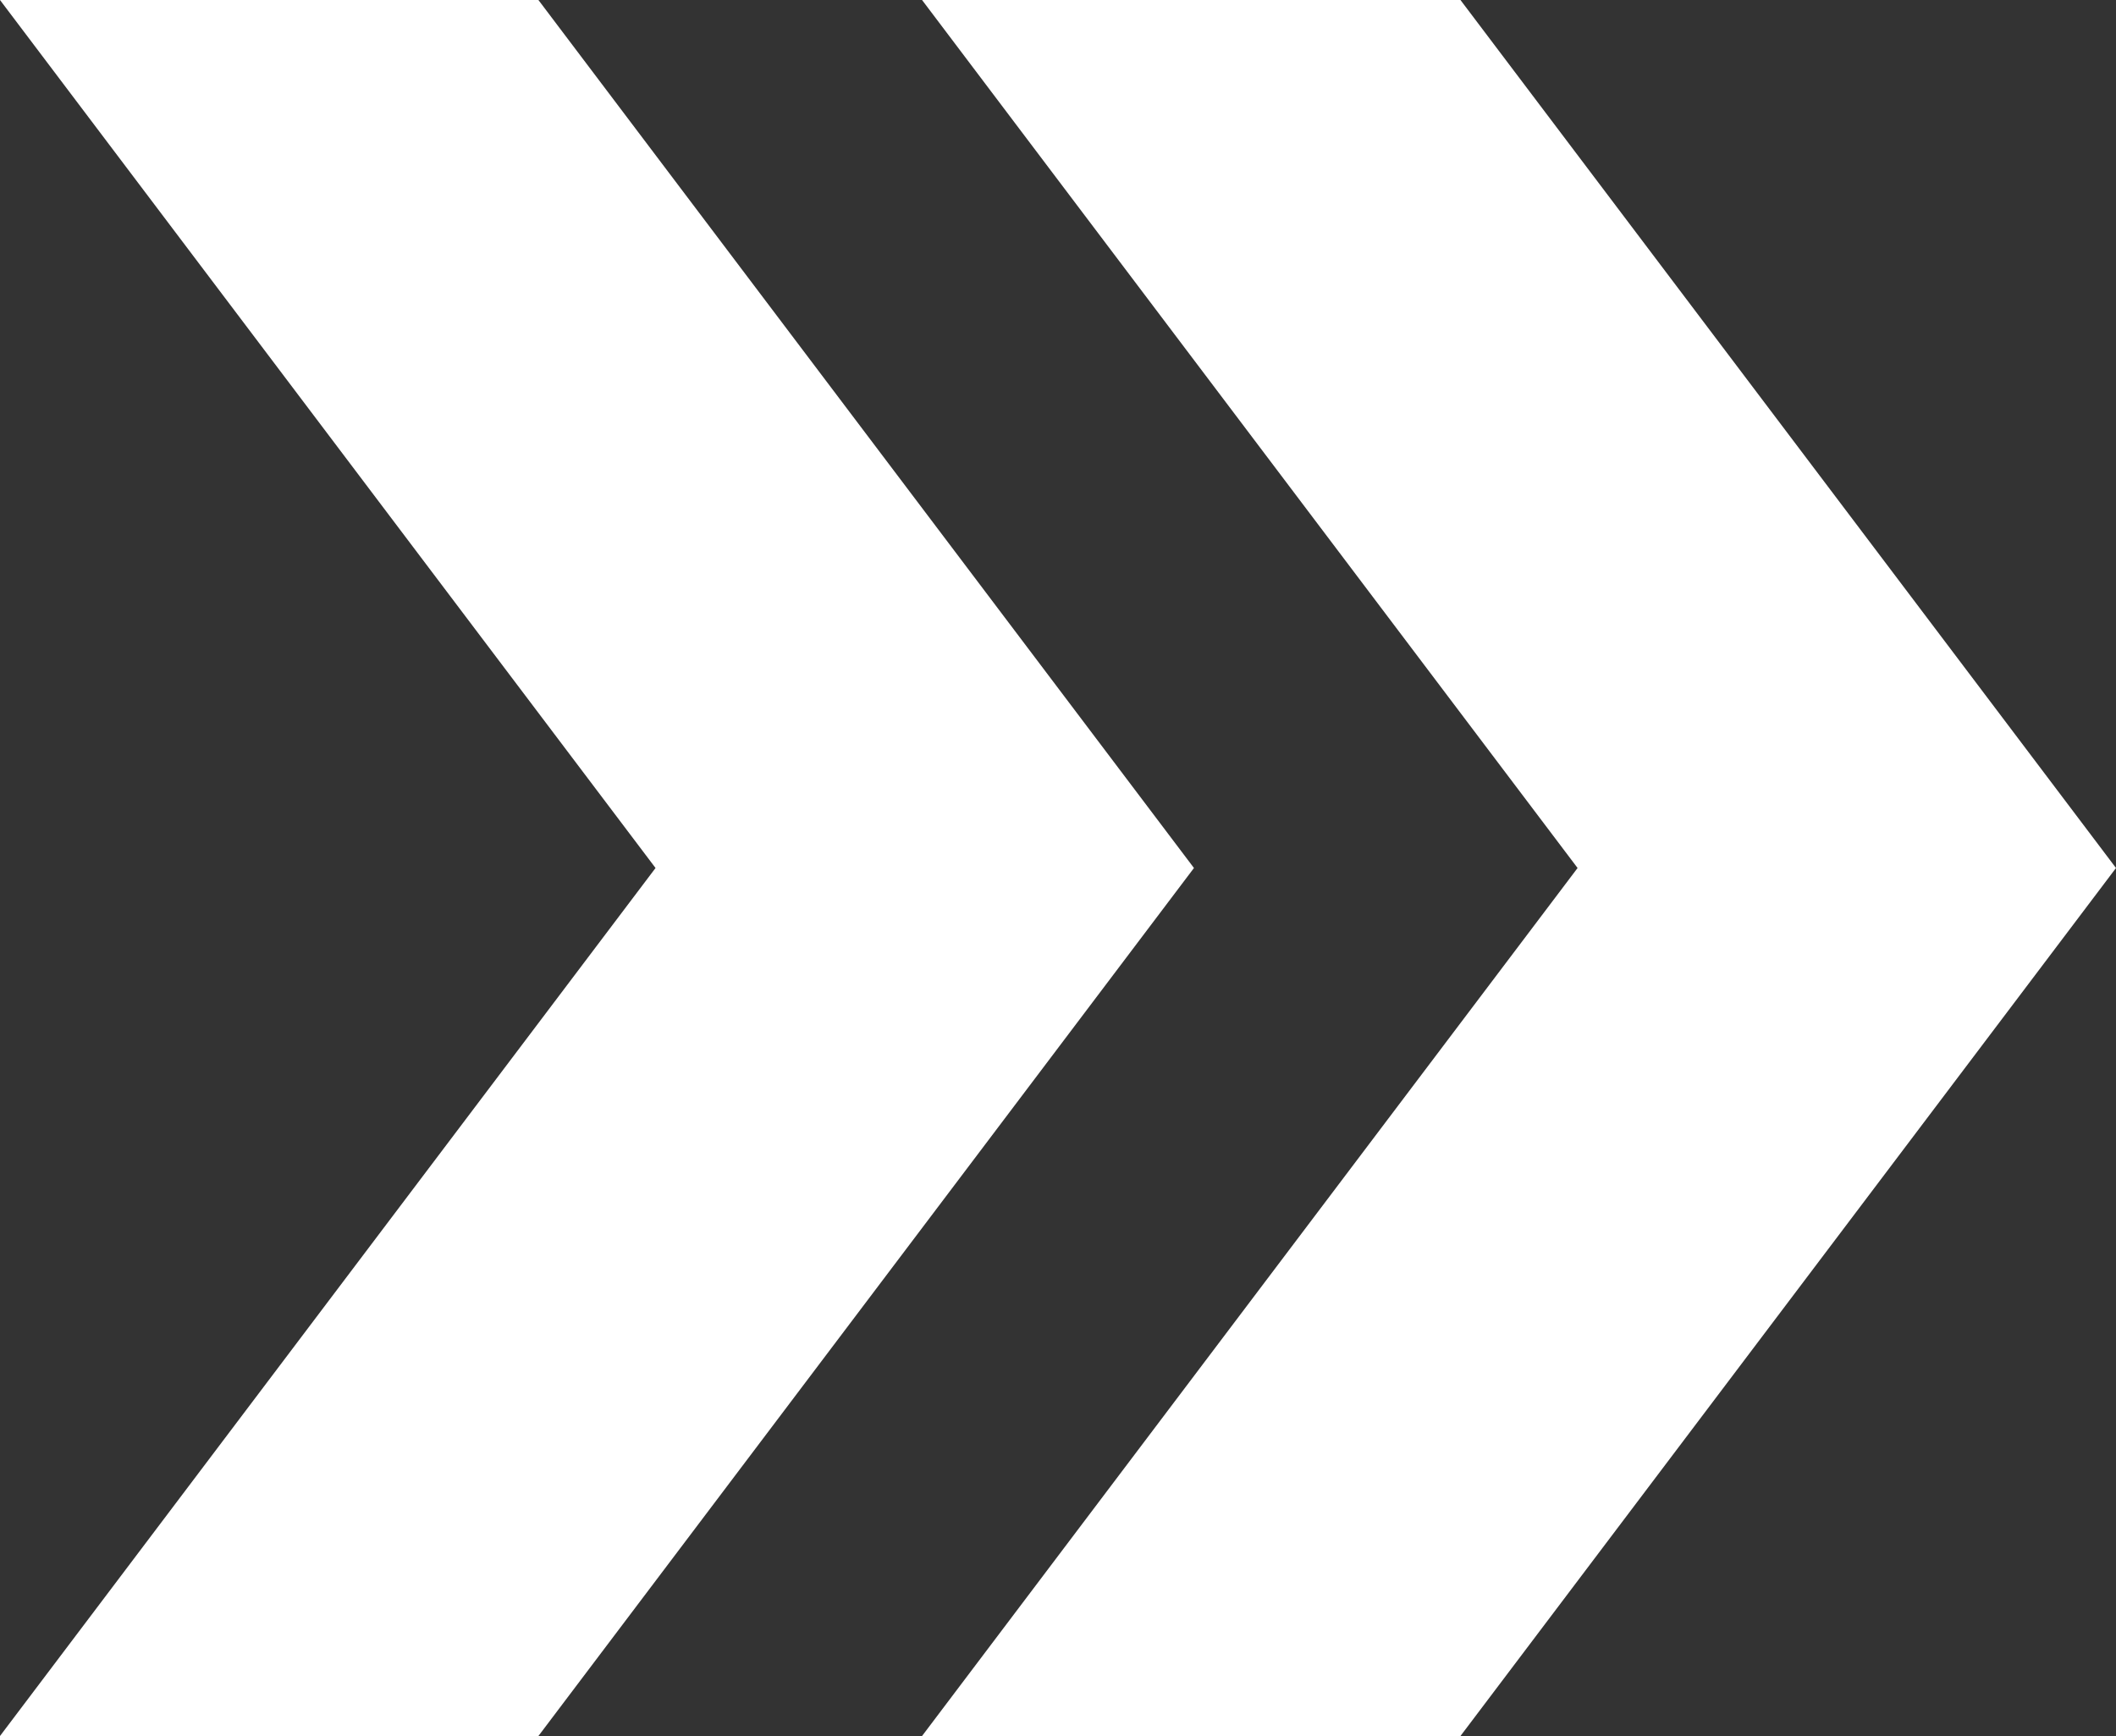
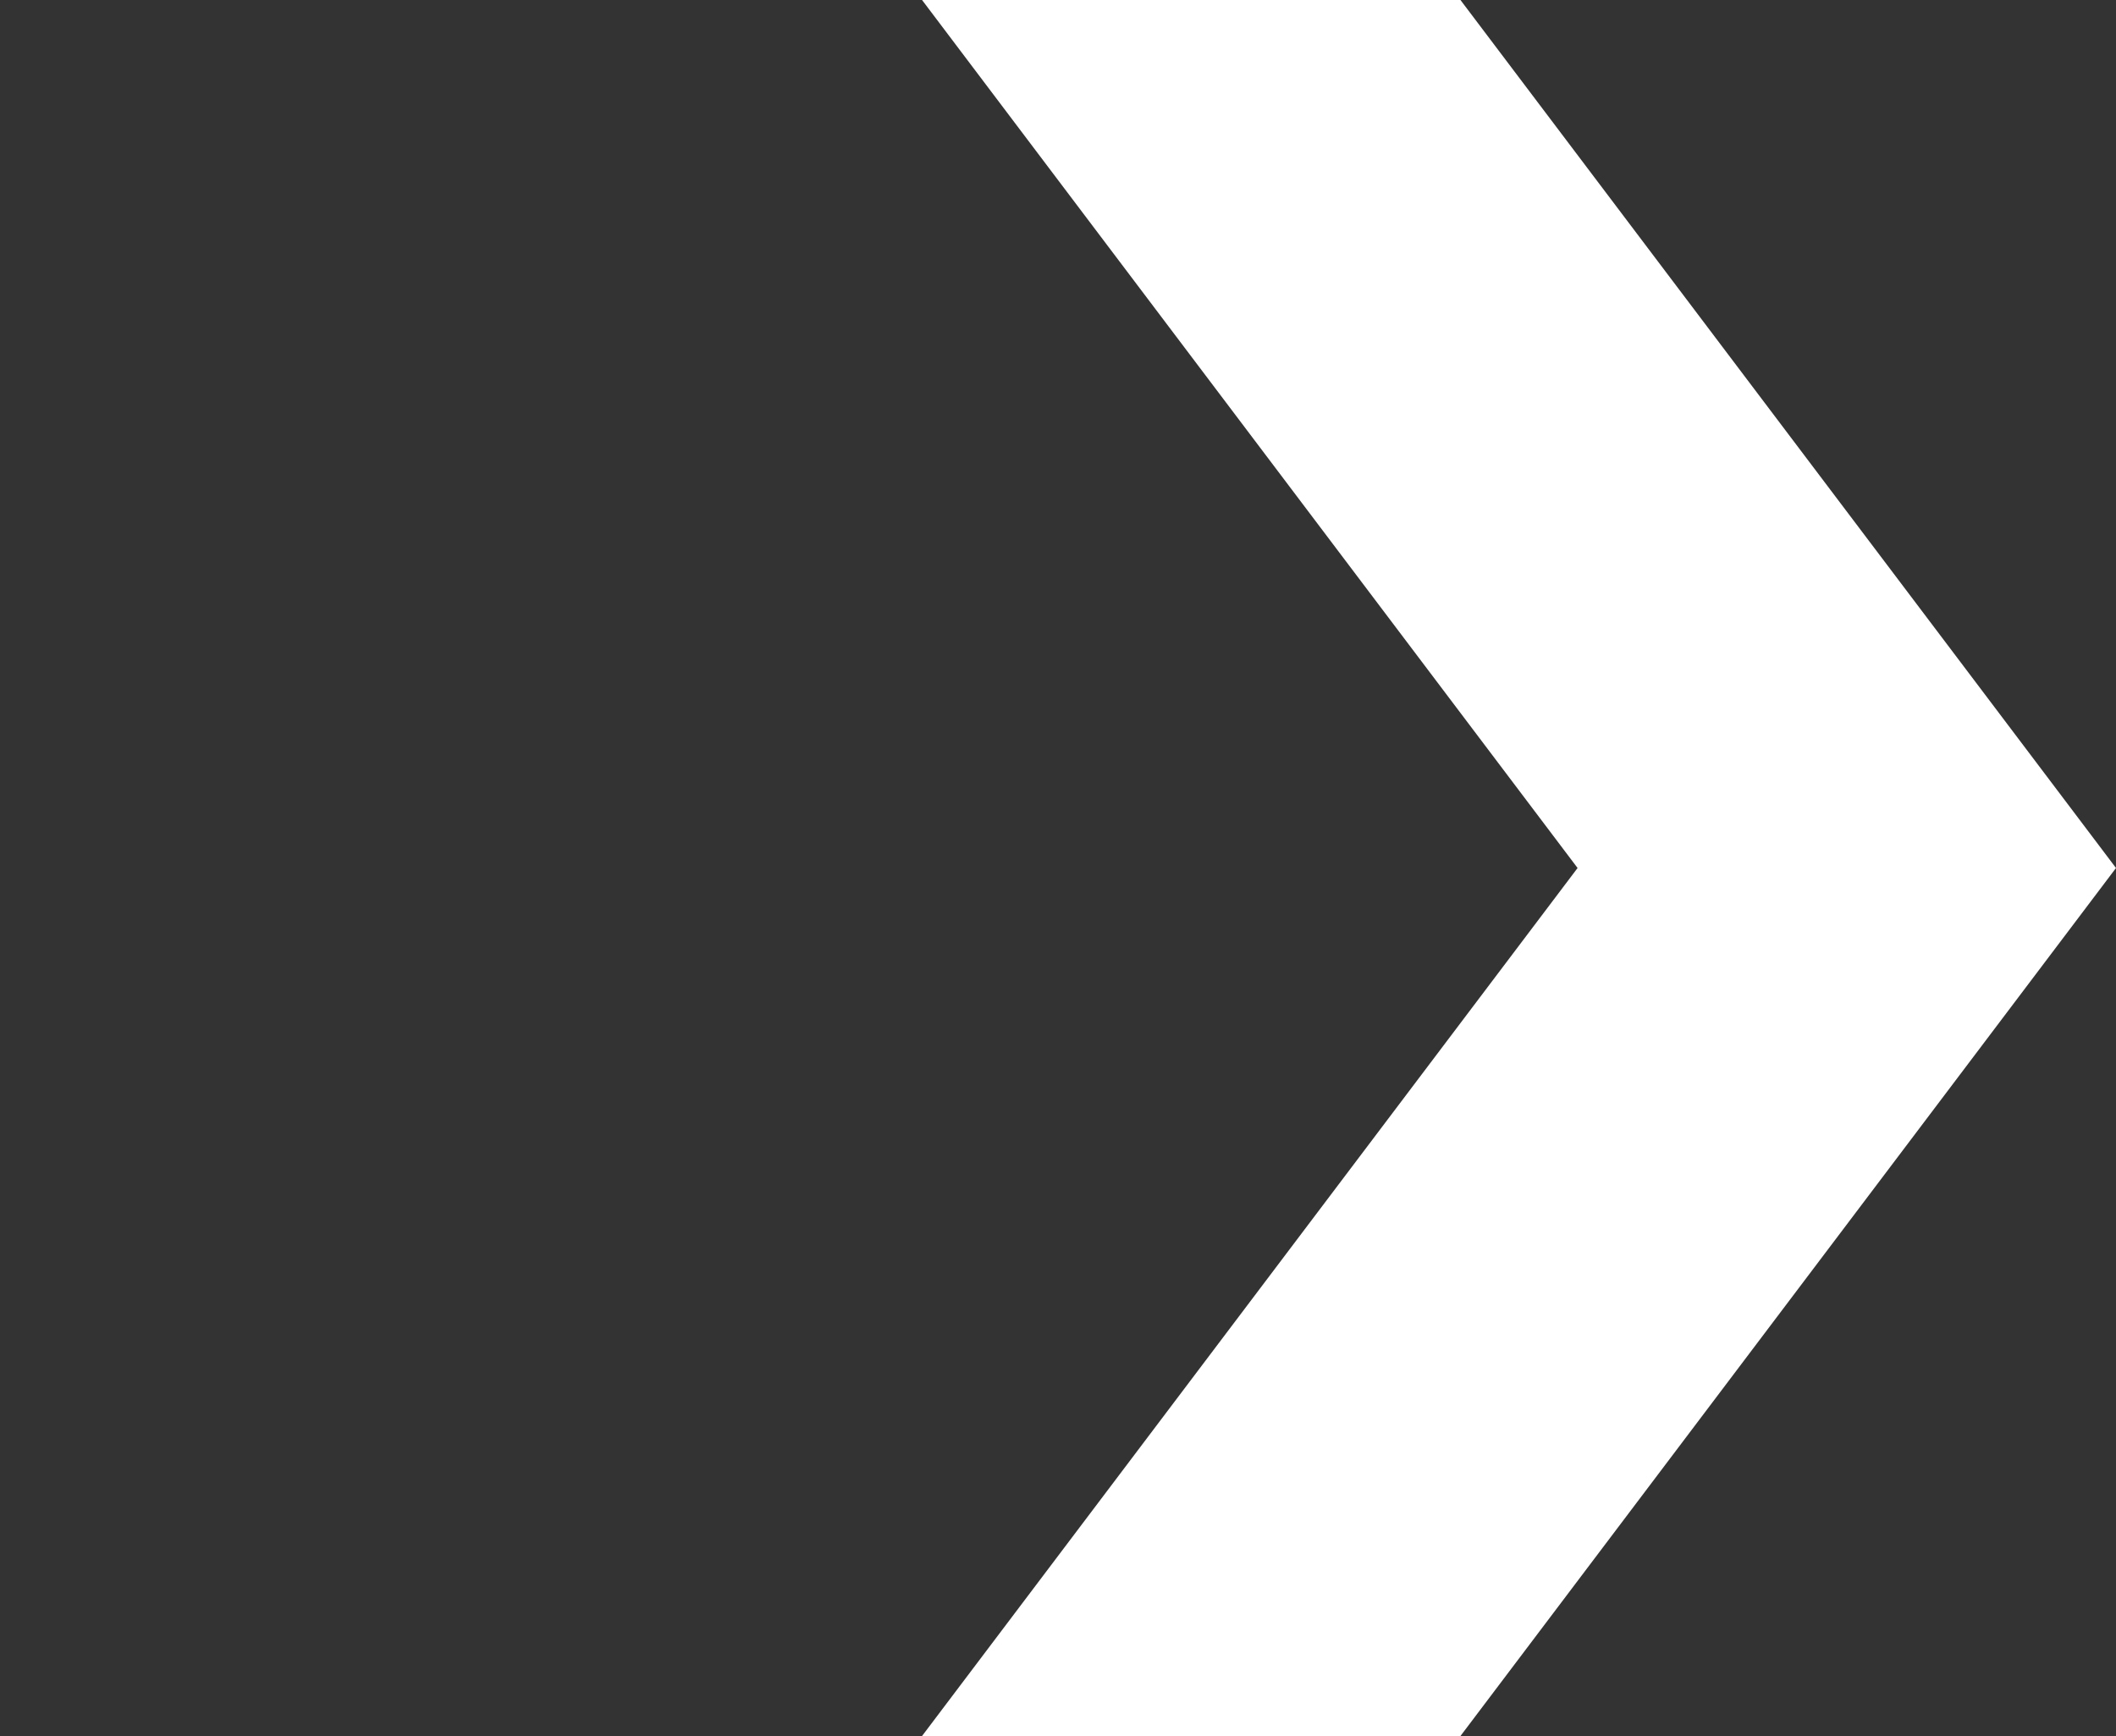
<svg xmlns="http://www.w3.org/2000/svg" version="1.1" id="contents" x="0px" y="0px" viewBox="0 0 200 164.08" style="enable-background:new 0 0 200 164.08;" xml:space="preserve">
  <rect x="0" y="0" width="200" height="164.08" fill="#333333" stroke="none" />
  <style type="text/css">
	.st0{fill:#FFFFFF;}
</style>
-   <polygon class="st0" points="0,164.08 61.96,82.04 0,0 50.89,0 112.85,82.04 50.89,164.08 " />
  <g>
    <polygon class="st0" points="87.15,164.08 149.11,82.04 87.15,0 138.04,0 200,82.04 138.04,164.08  " />
  </g>
</svg>